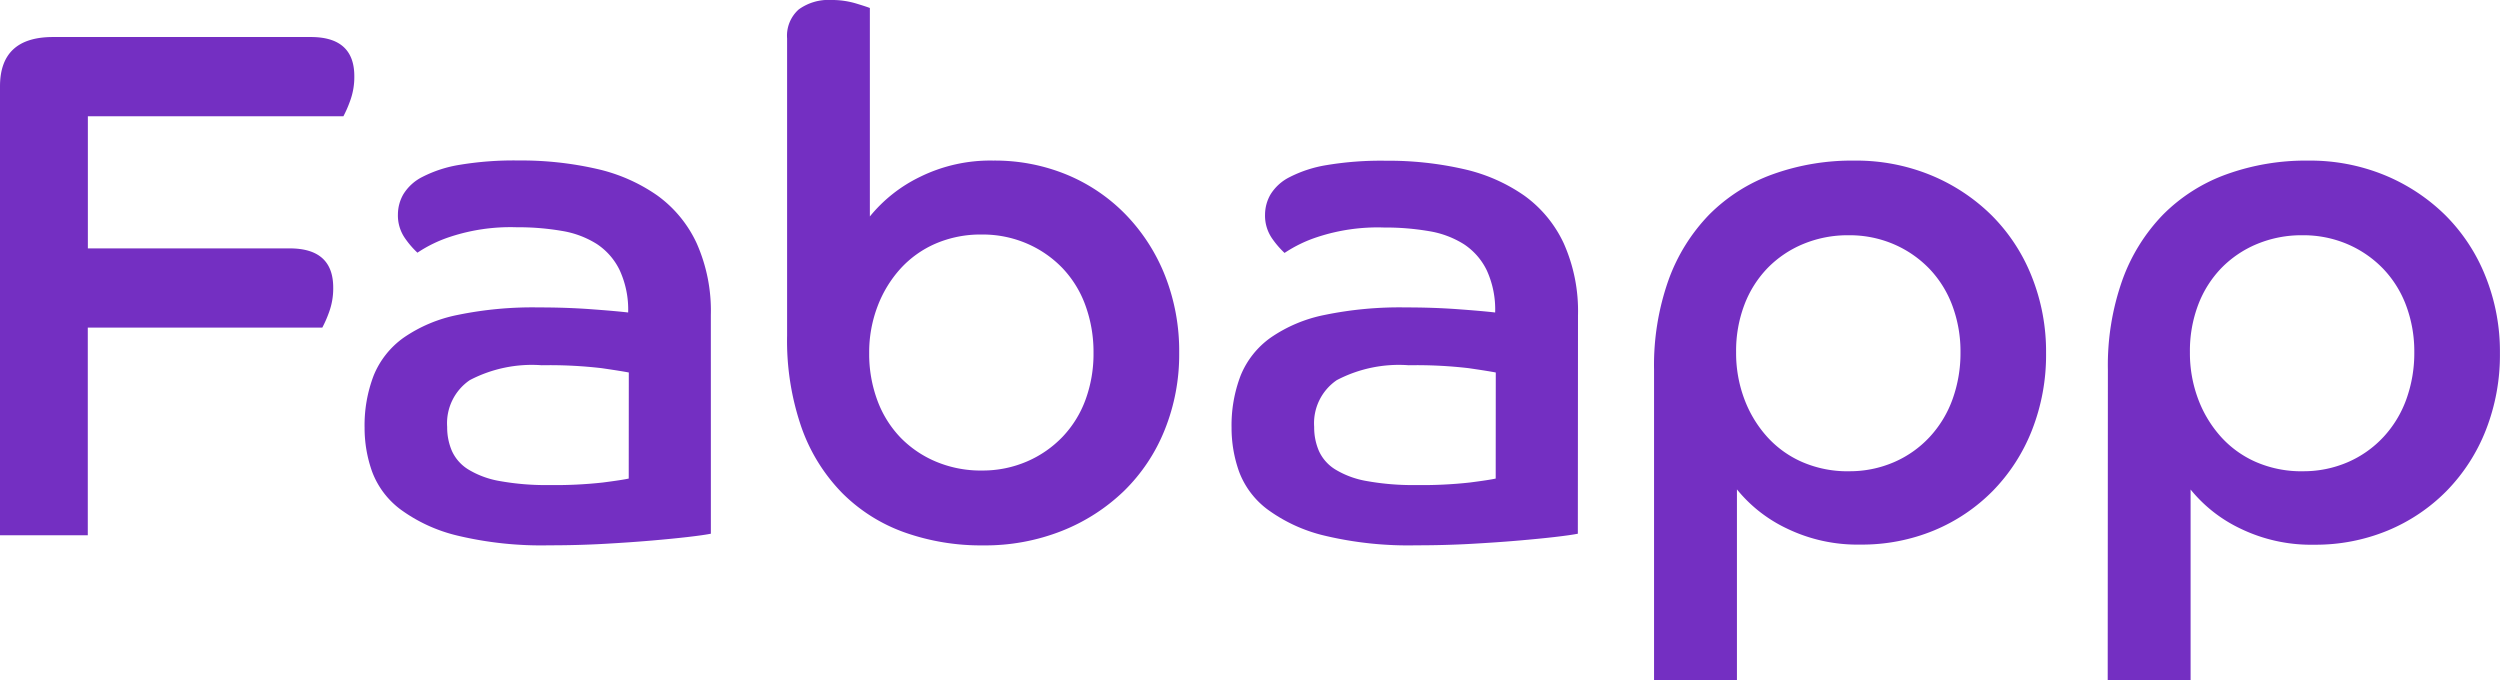
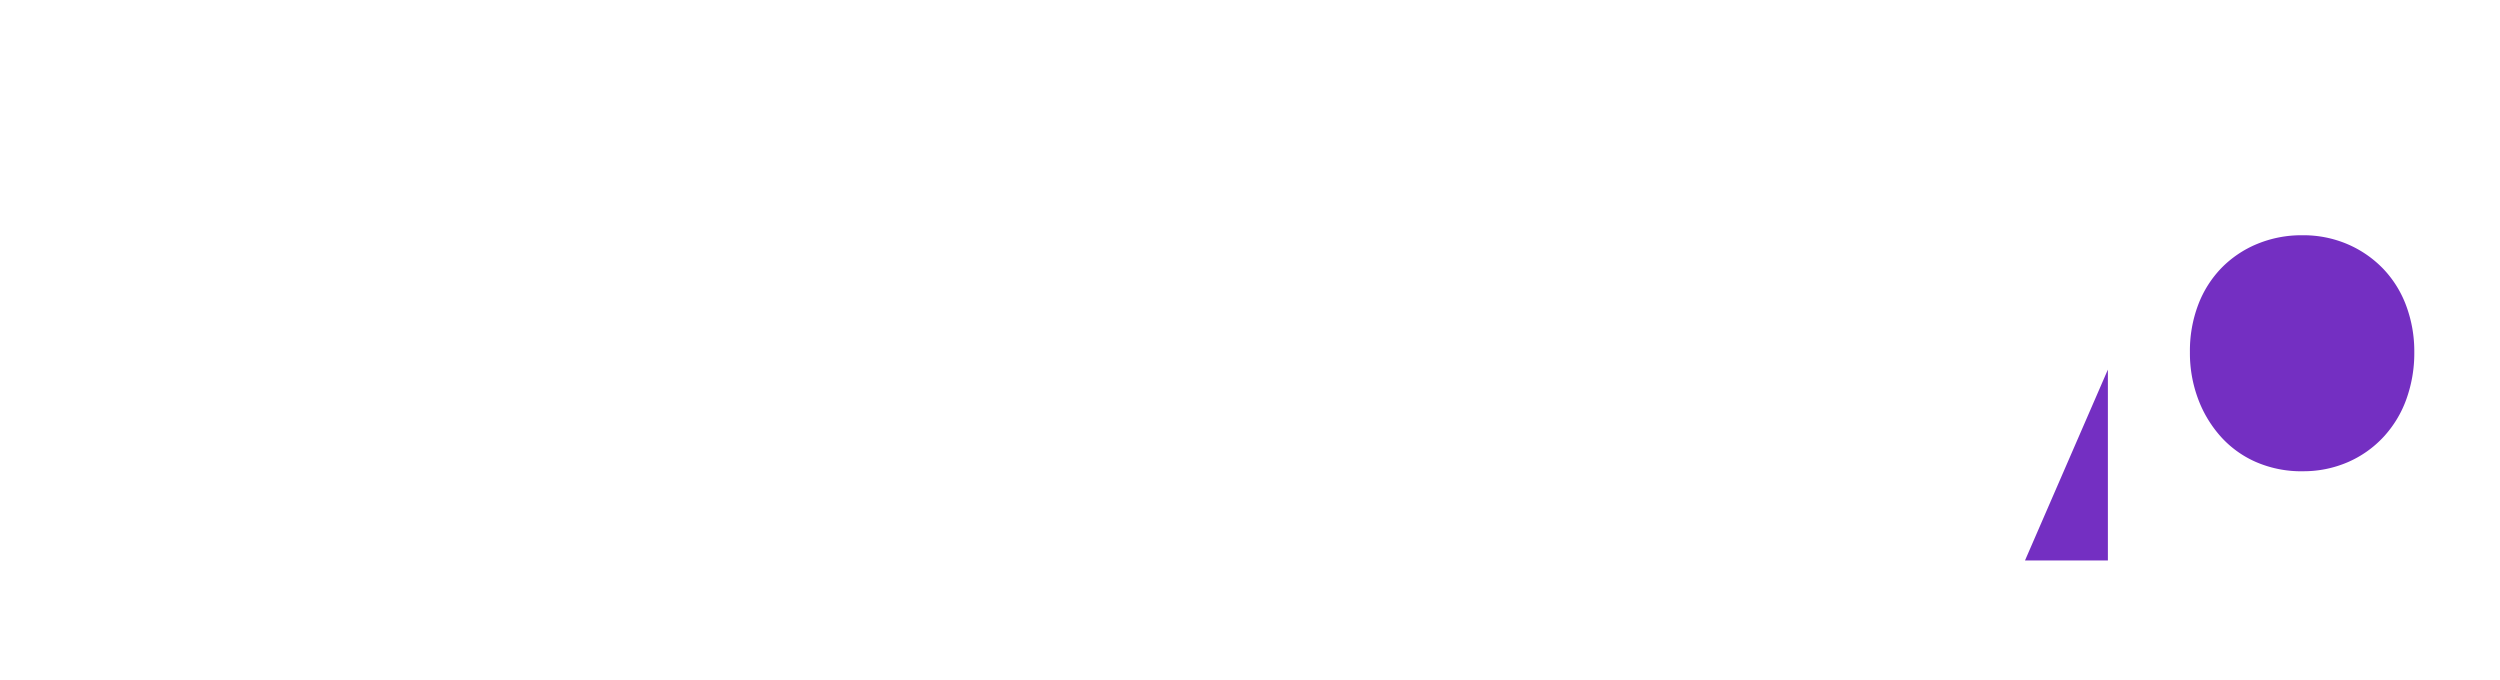
<svg xmlns="http://www.w3.org/2000/svg" id="Grupo_15148" data-name="Grupo 15148" width="99.53" height="27.087" viewBox="0 0 99.53 27.087">
-   <path id="Caminho_8882" data-name="Caminho 8882" d="M406.669-91.222q0-1.965,2.11-1.966h10.262q1.735,0,1.734,1.561a2.735,2.735,0,0,1-.174,1,4.588,4.588,0,0,1-.26.593H410.167v5.261H418.2q1.735,0,1.735,1.56a2.743,2.743,0,0,1-.173,1,4.577,4.577,0,0,1-.261.593h-9.337v8.268h-3.5Z" transform="translate(-406.669 94.662)" fill="#742fc2" />
-   <path id="Caminho_8883" data-name="Caminho 8883" d="M449.632-68.449q-.29.058-.911.13t-1.46.144q-.839.072-1.879.13t-2.168.058a14.369,14.369,0,0,1-3.686-.39,6.3,6.3,0,0,1-2.255-1.041,3.338,3.338,0,0,1-1.127-1.5,5.177,5.177,0,0,1-.3-1.749,5.529,5.529,0,0,1,.362-2.081,3.444,3.444,0,0,1,1.185-1.5,5.758,5.758,0,0,1,2.153-.91,14.778,14.778,0,0,1,3.238-.3q1.1,0,2.081.072t1.474.13A3.743,3.743,0,0,0,446-78.943a2.6,2.6,0,0,0-.91-1.041,3.727,3.727,0,0,0-1.388-.52,10.217,10.217,0,0,0-1.792-.145,7.657,7.657,0,0,0-2.645.376,5.317,5.317,0,0,0-1.315.636,3.488,3.488,0,0,1-.477-.549,1.589,1.589,0,0,1-.3-.983,1.618,1.618,0,0,1,.217-.795,1.875,1.875,0,0,1,.766-.694,4.979,4.979,0,0,1,1.474-.477,13.079,13.079,0,0,1,2.341-.173,13.529,13.529,0,0,1,3.107.332,6.816,6.816,0,0,1,2.414,1.056,4.858,4.858,0,0,1,1.575,1.908,6.612,6.612,0,0,1,.564,2.862Zm-3.267-6.418q-.289-.057-1.084-.173a18.024,18.024,0,0,0-2.385-.116,5.326,5.326,0,0,0-2.862.593,2.075,2.075,0,0,0-.9,1.864,2.365,2.365,0,0,0,.188.954,1.683,1.683,0,0,0,.651.737,3.574,3.574,0,0,0,1.257.463,10.347,10.347,0,0,0,1.981.159,17.219,17.219,0,0,0,2.11-.1q.78-.1,1.041-.159Z" transform="translate(-421.331 89.697)" fill="#742fc2" />
-   <path id="Caminho_8884" data-name="Caminho 8884" d="M469.665-94.62a1.4,1.4,0,0,1,.463-1.156,2.012,2.012,0,0,1,1.3-.376,3.331,3.331,0,0,1,.954.13q.434.131.578.188v8.3a5.856,5.856,0,0,1,1.994-1.575,6.324,6.324,0,0,1,2.92-.65,7.505,7.505,0,0,1,2.934.564,7.009,7.009,0,0,1,2.342,1.59,7.411,7.411,0,0,1,1.561,2.427,8.179,8.179,0,0,1,.564,3.079,8.018,8.018,0,0,1-.578,3.064,7.071,7.071,0,0,1-1.618,2.428,7.564,7.564,0,0,1-2.472,1.59,8.3,8.3,0,0,1-3.137.578,9.11,9.11,0,0,1-3.137-.52,6.661,6.661,0,0,1-2.471-1.561,7.1,7.1,0,0,1-1.619-2.6,10.553,10.553,0,0,1-.578-3.672Zm7.747,17.2a4.445,4.445,0,0,0,1.807-.362,4.332,4.332,0,0,0,1.416-.983,4.264,4.264,0,0,0,.911-1.474,5.3,5.3,0,0,0,.318-1.864,5.417,5.417,0,0,0-.318-1.879,4.25,4.25,0,0,0-.911-1.489,4.346,4.346,0,0,0-1.416-.982,4.445,4.445,0,0,0-1.807-.362,4.518,4.518,0,0,0-1.836.362,4.089,4.089,0,0,0-1.4,1,4.712,4.712,0,0,0-.911,1.5,5.135,5.135,0,0,0-.332,1.85,5.3,5.3,0,0,0,.332,1.908,4.26,4.26,0,0,0,.925,1.474,4.277,4.277,0,0,0,1.417.954A4.607,4.607,0,0,0,477.412-77.419Z" transform="translate(-438.329 96.152)" fill="#742fc2" />
-   <path id="Caminho_8885" data-name="Caminho 8885" d="M519.02-68.449q-.29.058-.911.13t-1.46.144q-.839.072-1.879.13t-2.168.058a14.37,14.37,0,0,1-3.686-.39,6.291,6.291,0,0,1-2.254-1.041,3.343,3.343,0,0,1-1.128-1.5,5.177,5.177,0,0,1-.3-1.749,5.521,5.521,0,0,1,.362-2.081,3.447,3.447,0,0,1,1.185-1.5,5.761,5.761,0,0,1,2.154-.91,14.776,14.776,0,0,1,3.237-.3q1.1,0,2.082.072t1.474.13a3.743,3.743,0,0,0-.333-1.677,2.6,2.6,0,0,0-.91-1.041,3.731,3.731,0,0,0-1.388-.52,10.217,10.217,0,0,0-1.792-.145,7.655,7.655,0,0,0-2.645.376,5.333,5.333,0,0,0-1.316.636,3.537,3.537,0,0,1-.477-.549,1.592,1.592,0,0,1-.3-.983,1.618,1.618,0,0,1,.217-.795,1.877,1.877,0,0,1,.767-.694,4.981,4.981,0,0,1,1.474-.477,13.087,13.087,0,0,1,2.341-.173,13.522,13.522,0,0,1,3.107.332,6.818,6.818,0,0,1,2.414,1.056,4.863,4.863,0,0,1,1.575,1.908,6.613,6.613,0,0,1,.564,2.862Zm-3.267-6.418q-.289-.057-1.083-.173a18.03,18.03,0,0,0-2.385-.116,5.325,5.325,0,0,0-2.862.593,2.075,2.075,0,0,0-.9,1.864,2.365,2.365,0,0,0,.188.954,1.683,1.683,0,0,0,.651.737,3.575,3.575,0,0,0,1.257.463,10.34,10.34,0,0,0,1.98.159,17.221,17.221,0,0,0,2.111-.1q.78-.1,1.04-.159Z" transform="translate(-456.203 89.697)" fill="#742fc2" />
-   <path id="Caminho_8886" data-name="Caminho 8886" d="M539.052-74.983a10.164,10.164,0,0,1,.578-3.571,7.283,7.283,0,0,1,1.619-2.6,6.828,6.828,0,0,1,2.515-1.6,9.309,9.309,0,0,1,3.267-.549,7.816,7.816,0,0,1,3.036.578,7.517,7.517,0,0,1,2.414,1.59,7.176,7.176,0,0,1,1.6,2.428,8.029,8.029,0,0,1,.578,3.064,8.176,8.176,0,0,1-.564,3.079,7.234,7.234,0,0,1-1.56,2.414A7.116,7.116,0,0,1,550.2-68.58a7.507,7.507,0,0,1-2.934.564,6.437,6.437,0,0,1-2.919-.637,5.7,5.7,0,0,1-1.995-1.56v7.6h-3.3Zm7.748,4.047a4.441,4.441,0,0,0,1.806-.362,4.223,4.223,0,0,0,1.417-1,4.4,4.4,0,0,0,.911-1.5,5.418,5.418,0,0,0,.318-1.879,5.212,5.212,0,0,0-.318-1.836,4.278,4.278,0,0,0-.911-1.474,4.354,4.354,0,0,0-1.417-.983,4.457,4.457,0,0,0-1.806-.361,4.605,4.605,0,0,0-1.807.347,4.263,4.263,0,0,0-1.417.954,4.29,4.29,0,0,0-.925,1.46,5.164,5.164,0,0,0-.332,1.893,5.2,5.2,0,0,0,.332,1.879,4.692,4.692,0,0,0,.911,1.5,4.07,4.07,0,0,0,1.4,1A4.518,4.518,0,0,0,546.8-70.935Z" transform="translate(-473.201 89.697)" fill="#742fc2" />
-   <path id="Caminho_8887" data-name="Caminho 8887" d="M575.375-74.983a10.148,10.148,0,0,1,.579-3.571,7.266,7.266,0,0,1,1.619-2.6,6.826,6.826,0,0,1,2.515-1.6,9.31,9.31,0,0,1,3.267-.549,7.815,7.815,0,0,1,3.035.578,7.521,7.521,0,0,1,2.414,1.59,7.179,7.179,0,0,1,1.6,2.428,8.02,8.02,0,0,1,.579,3.064,8.175,8.175,0,0,1-.564,3.079,7.241,7.241,0,0,1-1.561,2.414,7.112,7.112,0,0,1-2.342,1.575,7.507,7.507,0,0,1-2.934.564,6.439,6.439,0,0,1-2.92-.637,5.7,5.7,0,0,1-1.994-1.56v7.6h-3.3Zm7.747,4.047a4.444,4.444,0,0,0,1.807-.362,4.226,4.226,0,0,0,1.416-1,4.393,4.393,0,0,0,.911-1.5,5.418,5.418,0,0,0,.318-1.879,5.212,5.212,0,0,0-.318-1.836,4.273,4.273,0,0,0-.911-1.474,4.357,4.357,0,0,0-1.416-.983,4.46,4.46,0,0,0-1.807-.361,4.607,4.607,0,0,0-1.807.347,4.271,4.271,0,0,0-1.417.954,4.292,4.292,0,0,0-.925,1.46,5.173,5.173,0,0,0-.332,1.893,5.208,5.208,0,0,0,.332,1.879,4.706,4.706,0,0,0,.911,1.5,4.071,4.071,0,0,0,1.4,1A4.519,4.519,0,0,0,583.122-70.935Z" transform="translate(-491.456 89.697)" fill="#742fc2" />
+   <path id="Caminho_8887" data-name="Caminho 8887" d="M575.375-74.983v7.6h-3.3Zm7.747,4.047a4.444,4.444,0,0,0,1.807-.362,4.226,4.226,0,0,0,1.416-1,4.393,4.393,0,0,0,.911-1.5,5.418,5.418,0,0,0,.318-1.879,5.212,5.212,0,0,0-.318-1.836,4.273,4.273,0,0,0-.911-1.474,4.357,4.357,0,0,0-1.416-.983,4.46,4.46,0,0,0-1.807-.361,4.607,4.607,0,0,0-1.807.347,4.271,4.271,0,0,0-1.417.954,4.292,4.292,0,0,0-.925,1.46,5.173,5.173,0,0,0-.332,1.893,5.208,5.208,0,0,0,.332,1.879,4.706,4.706,0,0,0,.911,1.5,4.071,4.071,0,0,0,1.4,1A4.519,4.519,0,0,0,583.122-70.935Z" transform="translate(-491.456 89.697)" fill="#742fc2" />
</svg>